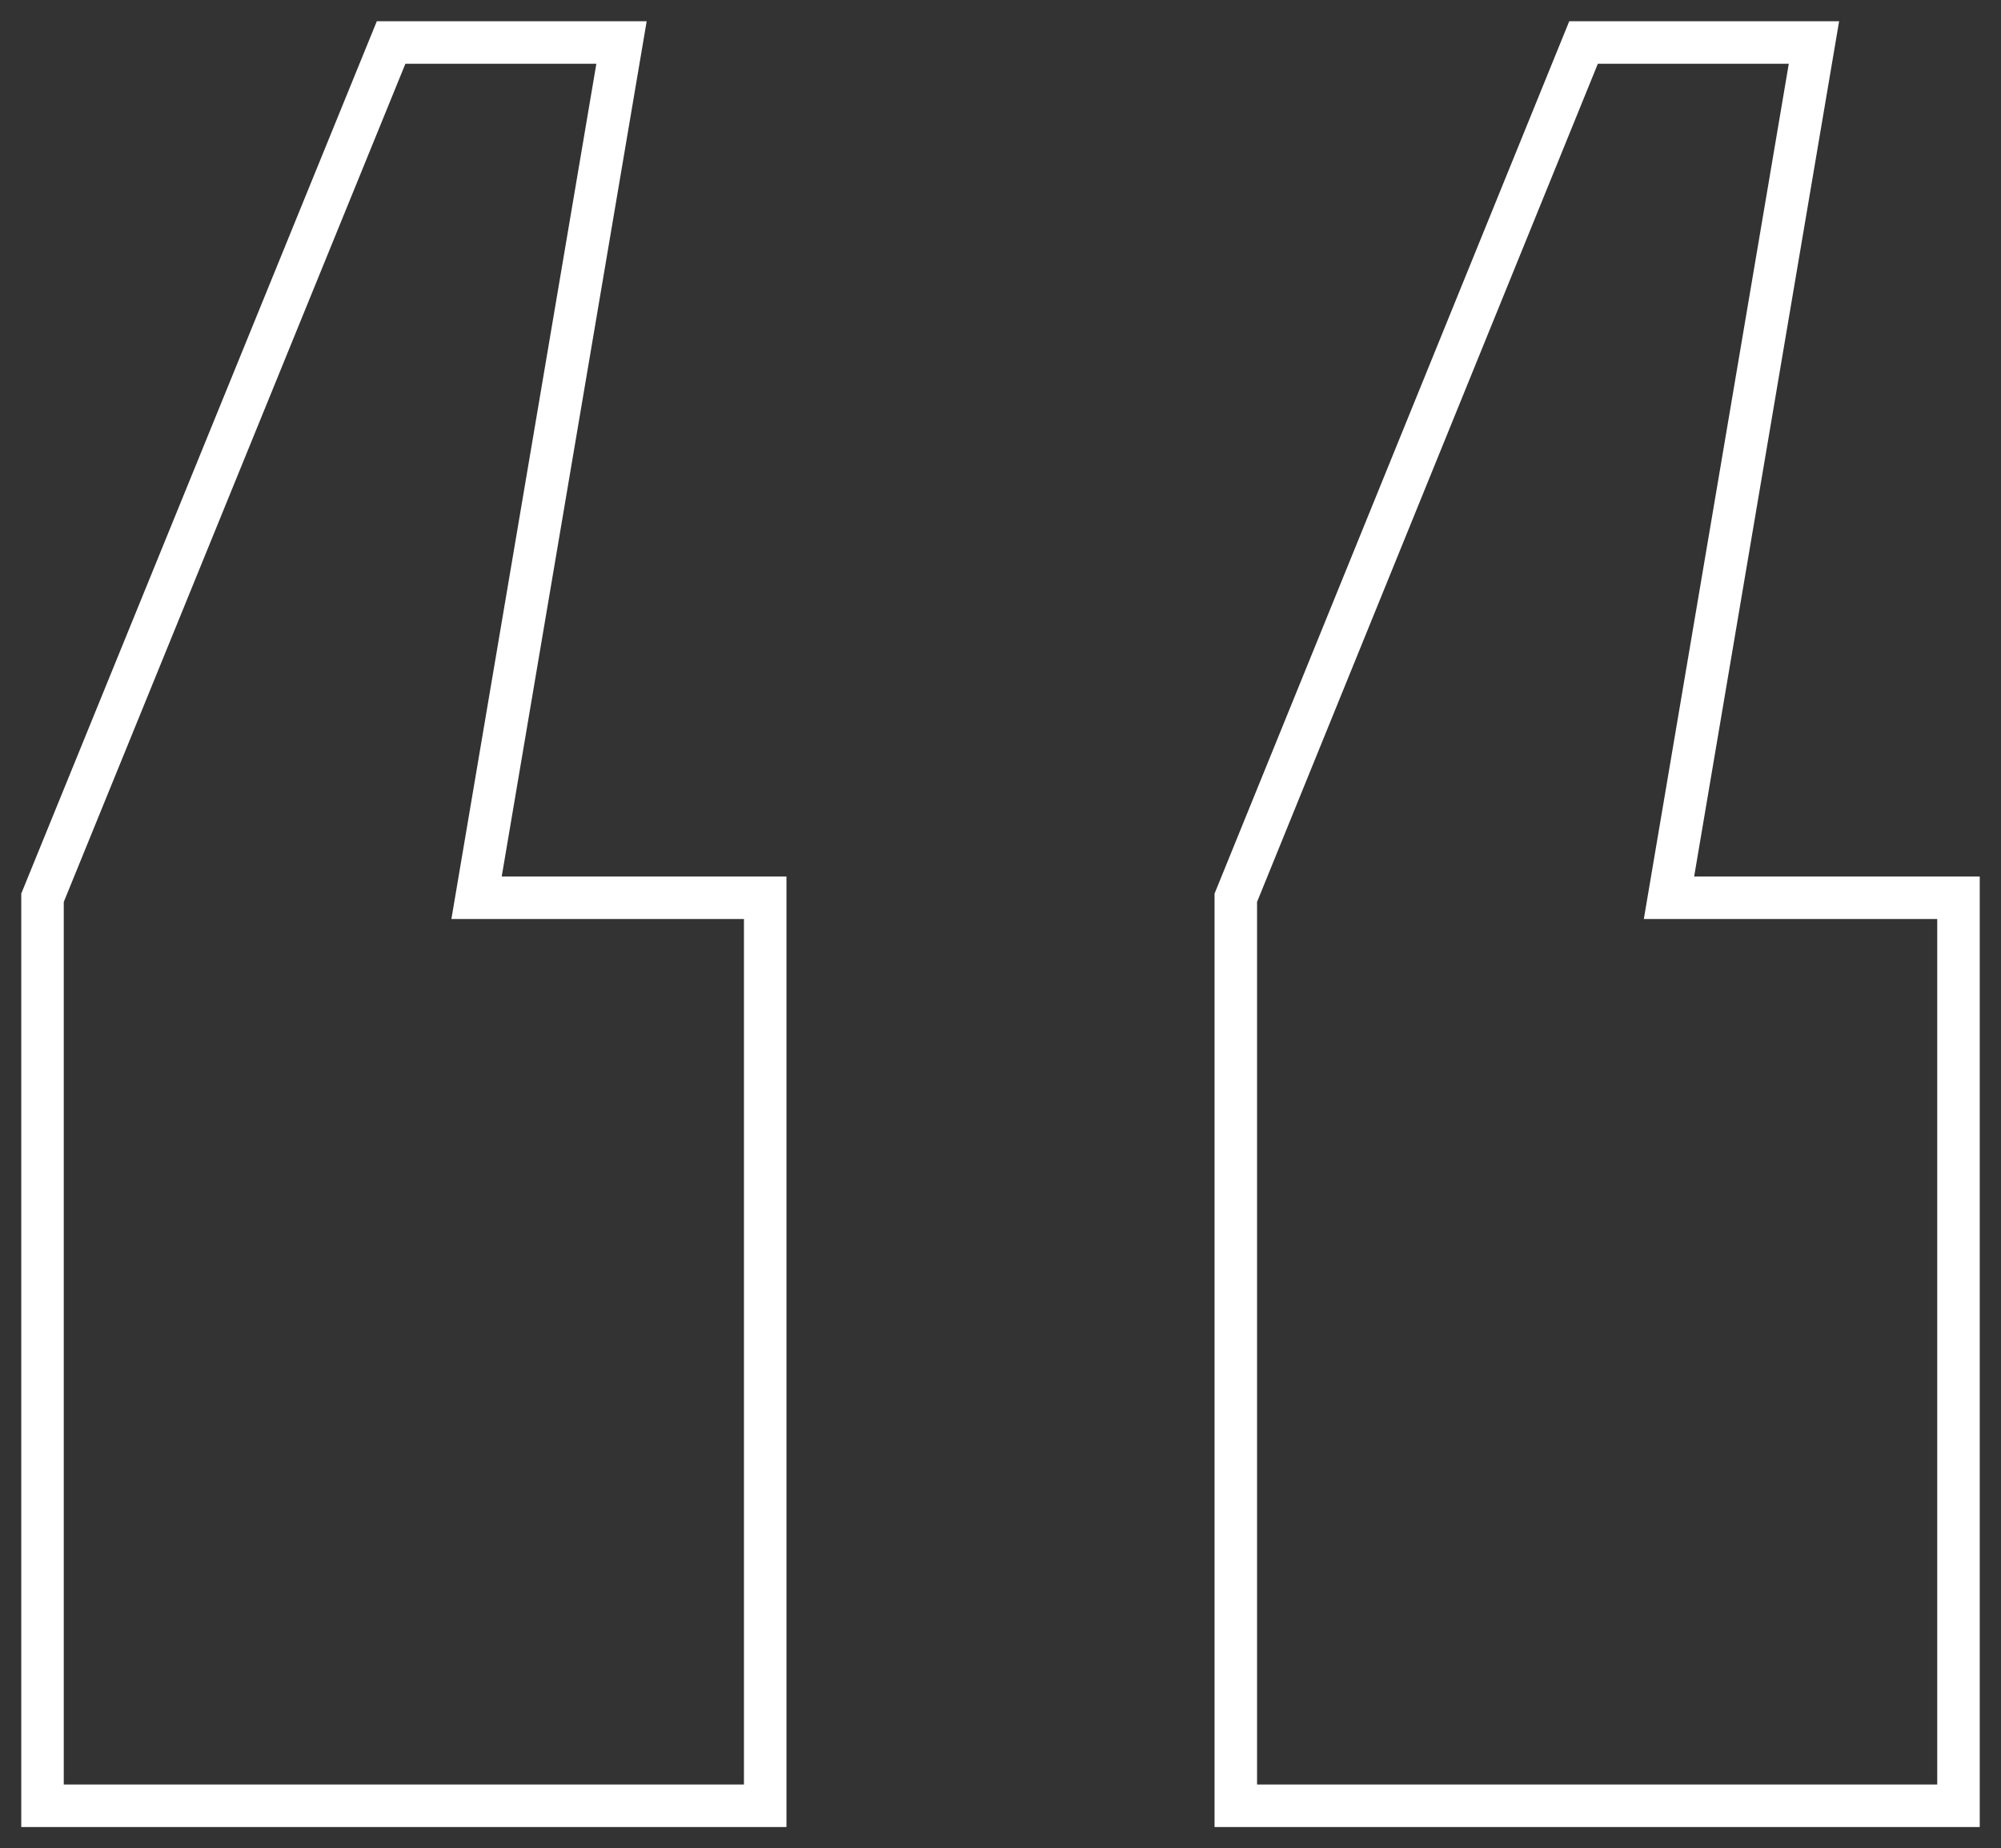
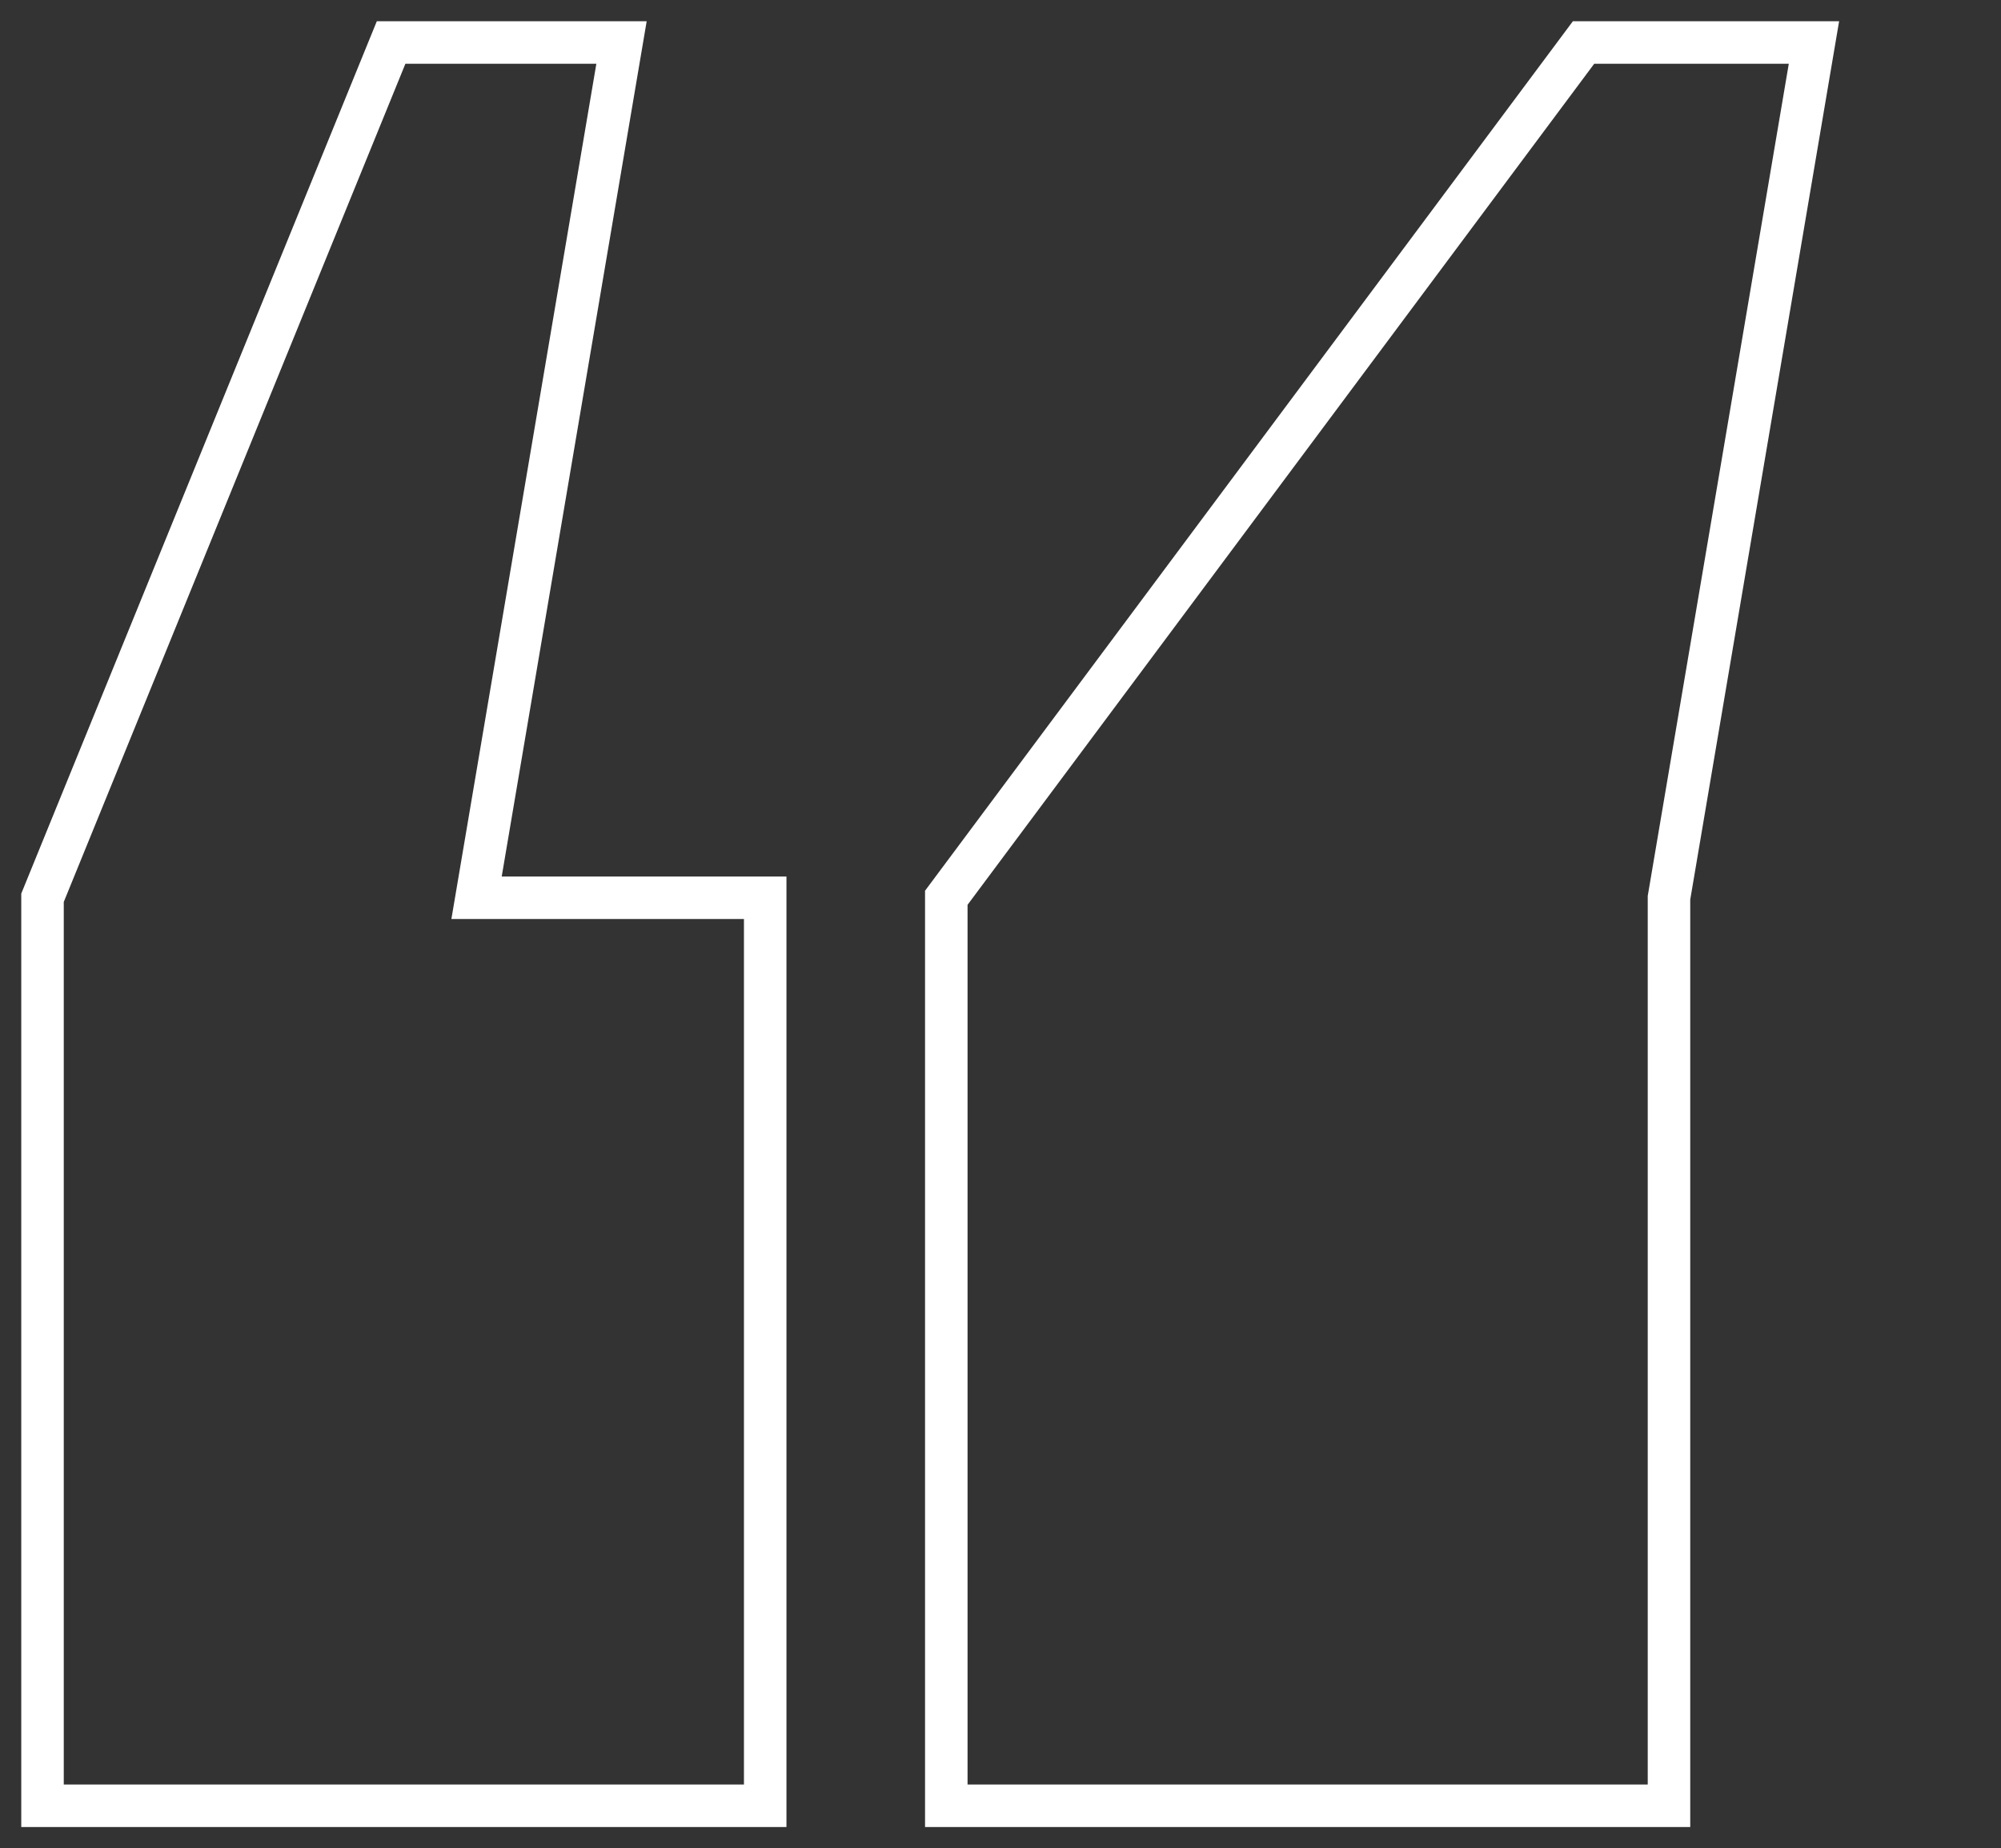
<svg xmlns="http://www.w3.org/2000/svg" viewBox="0 0 47.07 43.48">
  <rect x="0" y="0" width="47.07" height="43.48" fill="#333333" stroke="none" />
  <defs>
    <style>.cls-1{fill:none;stroke:#fff;stroke-miterlimit:10;}</style>
  </defs>
  <g id="Layer_1" data-name="Layer 1">
-     <path class="cls-1" d="M14.62,1,11.21,21.12H18V42.48H1V21.12L9.2,1ZM42.67,1,39.26,21.12h6.81V42.48h-17V21.12L37.25,1Z" />
+     <path class="cls-1" d="M14.62,1,11.21,21.12H18V42.48H1V21.12L9.2,1ZM42.67,1,39.26,21.12V42.48h-17V21.12L37.25,1Z" />
  </g>
</svg>